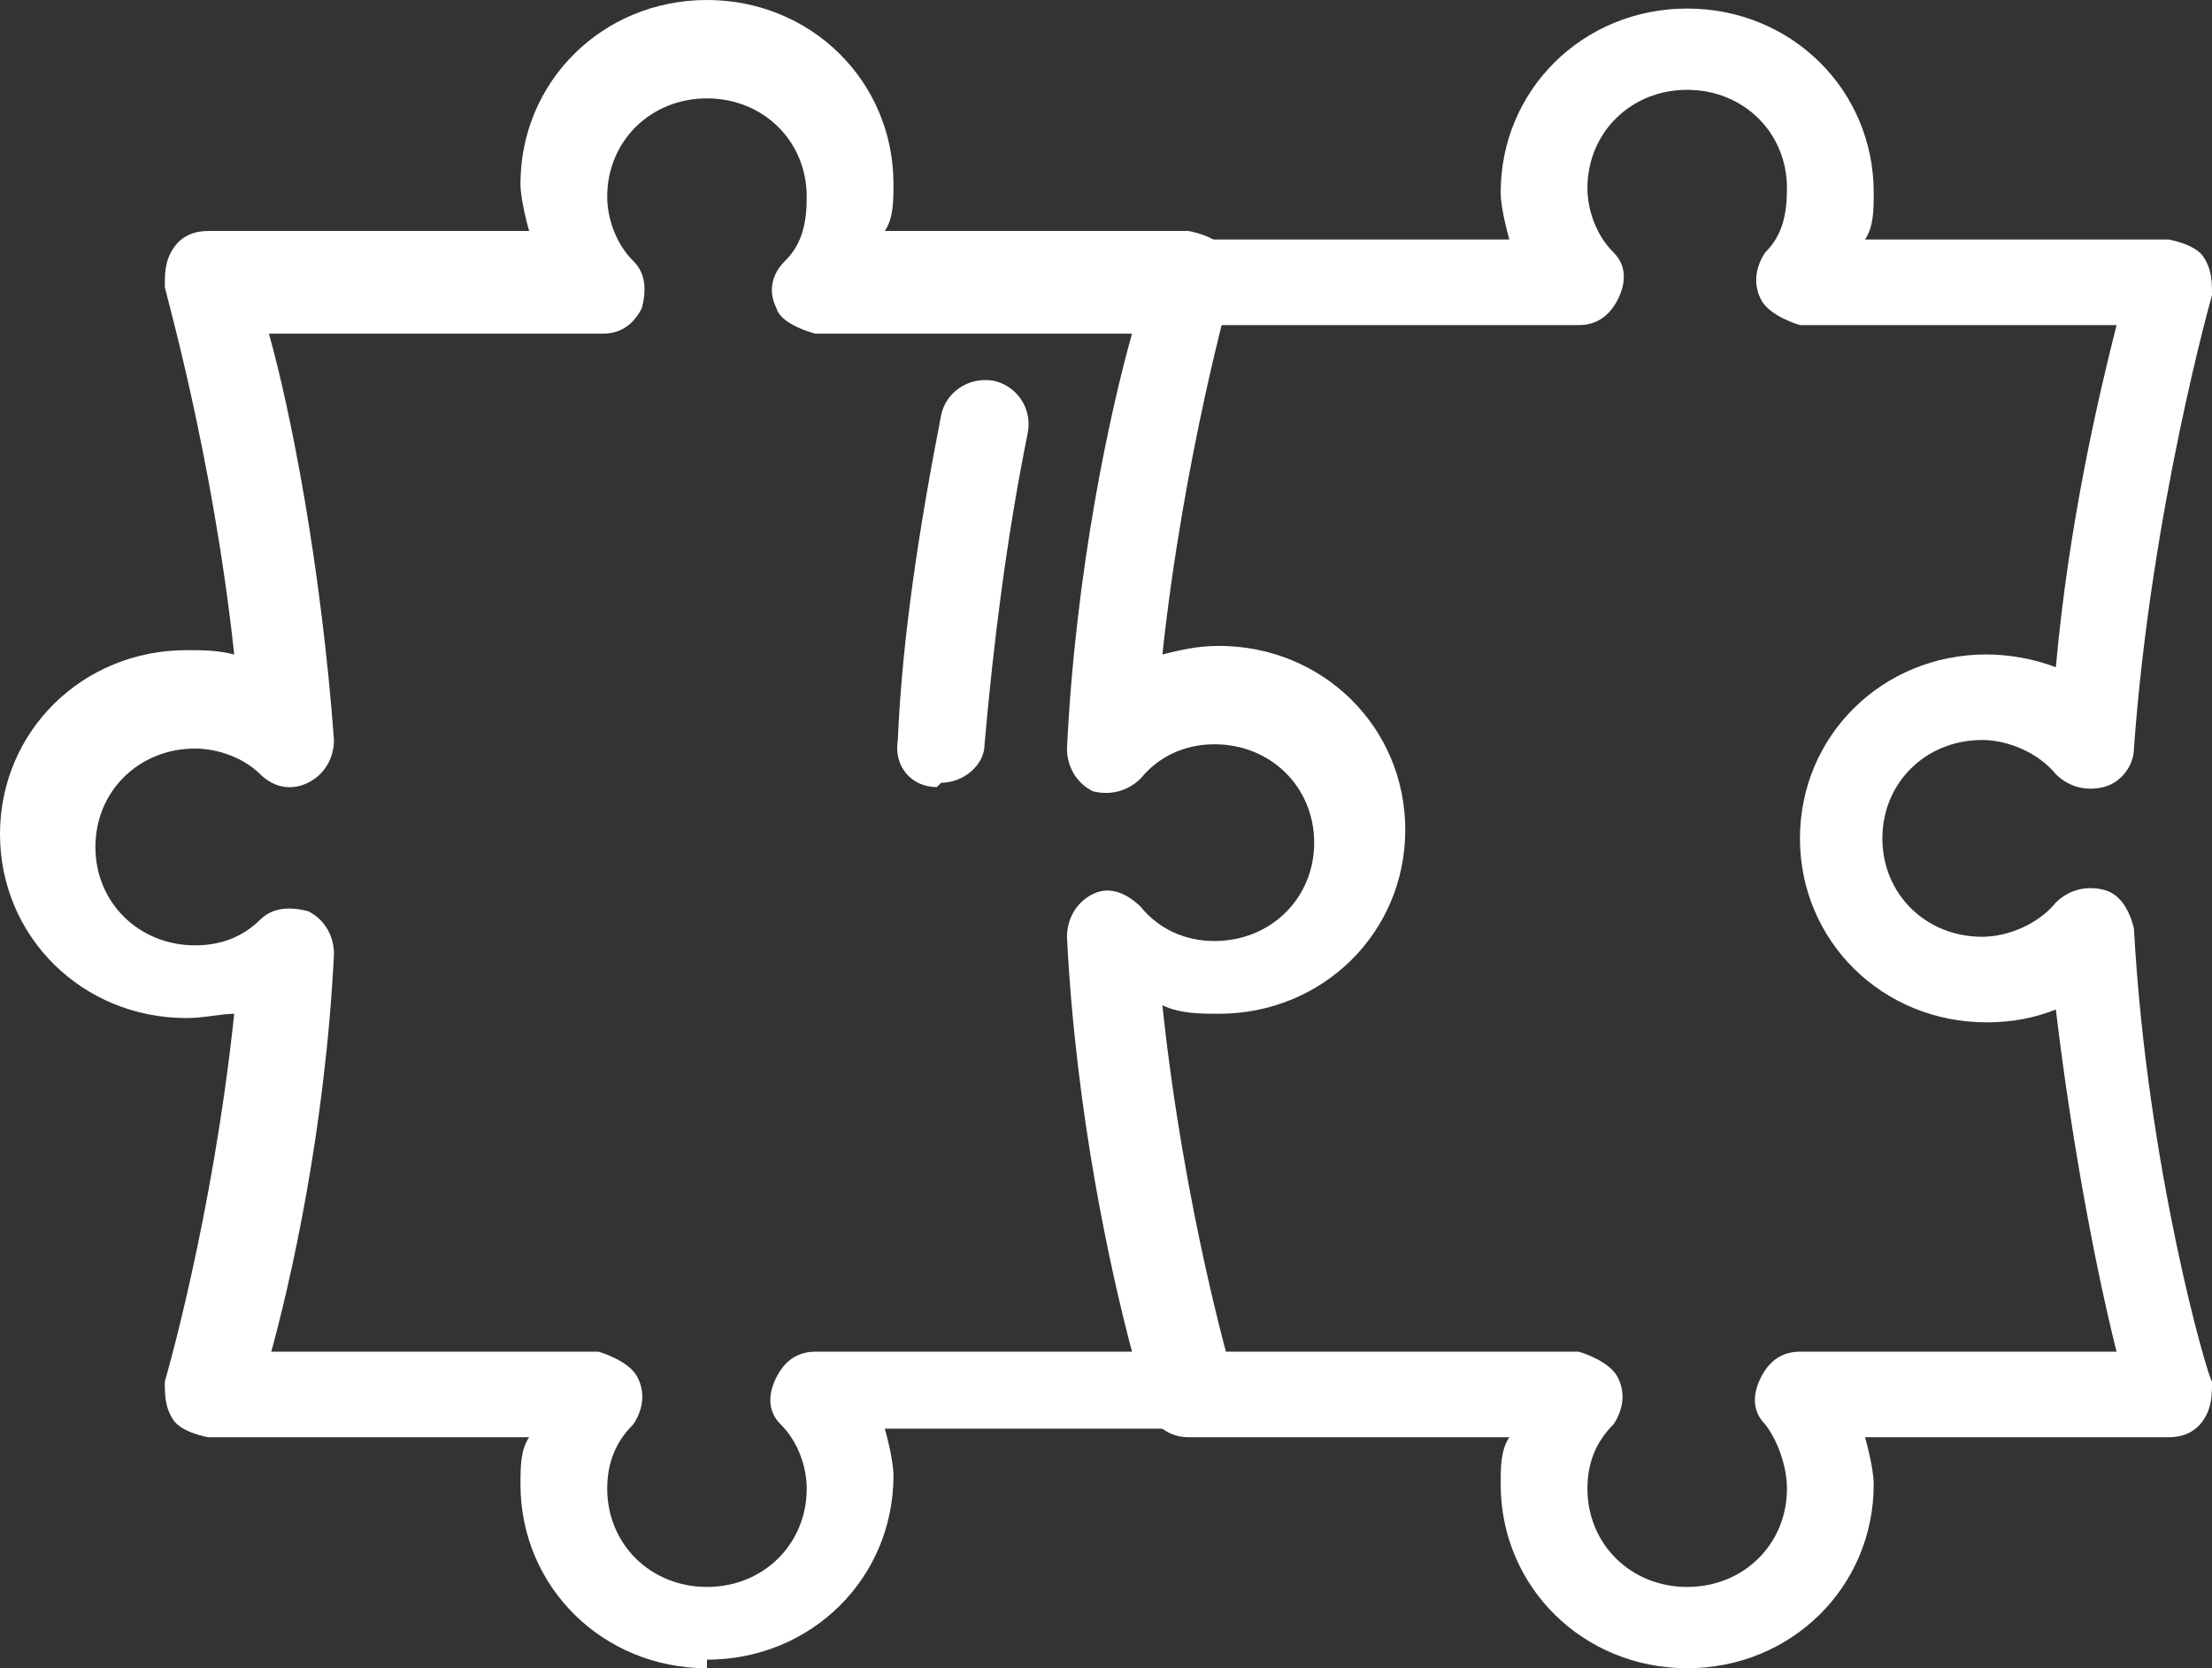
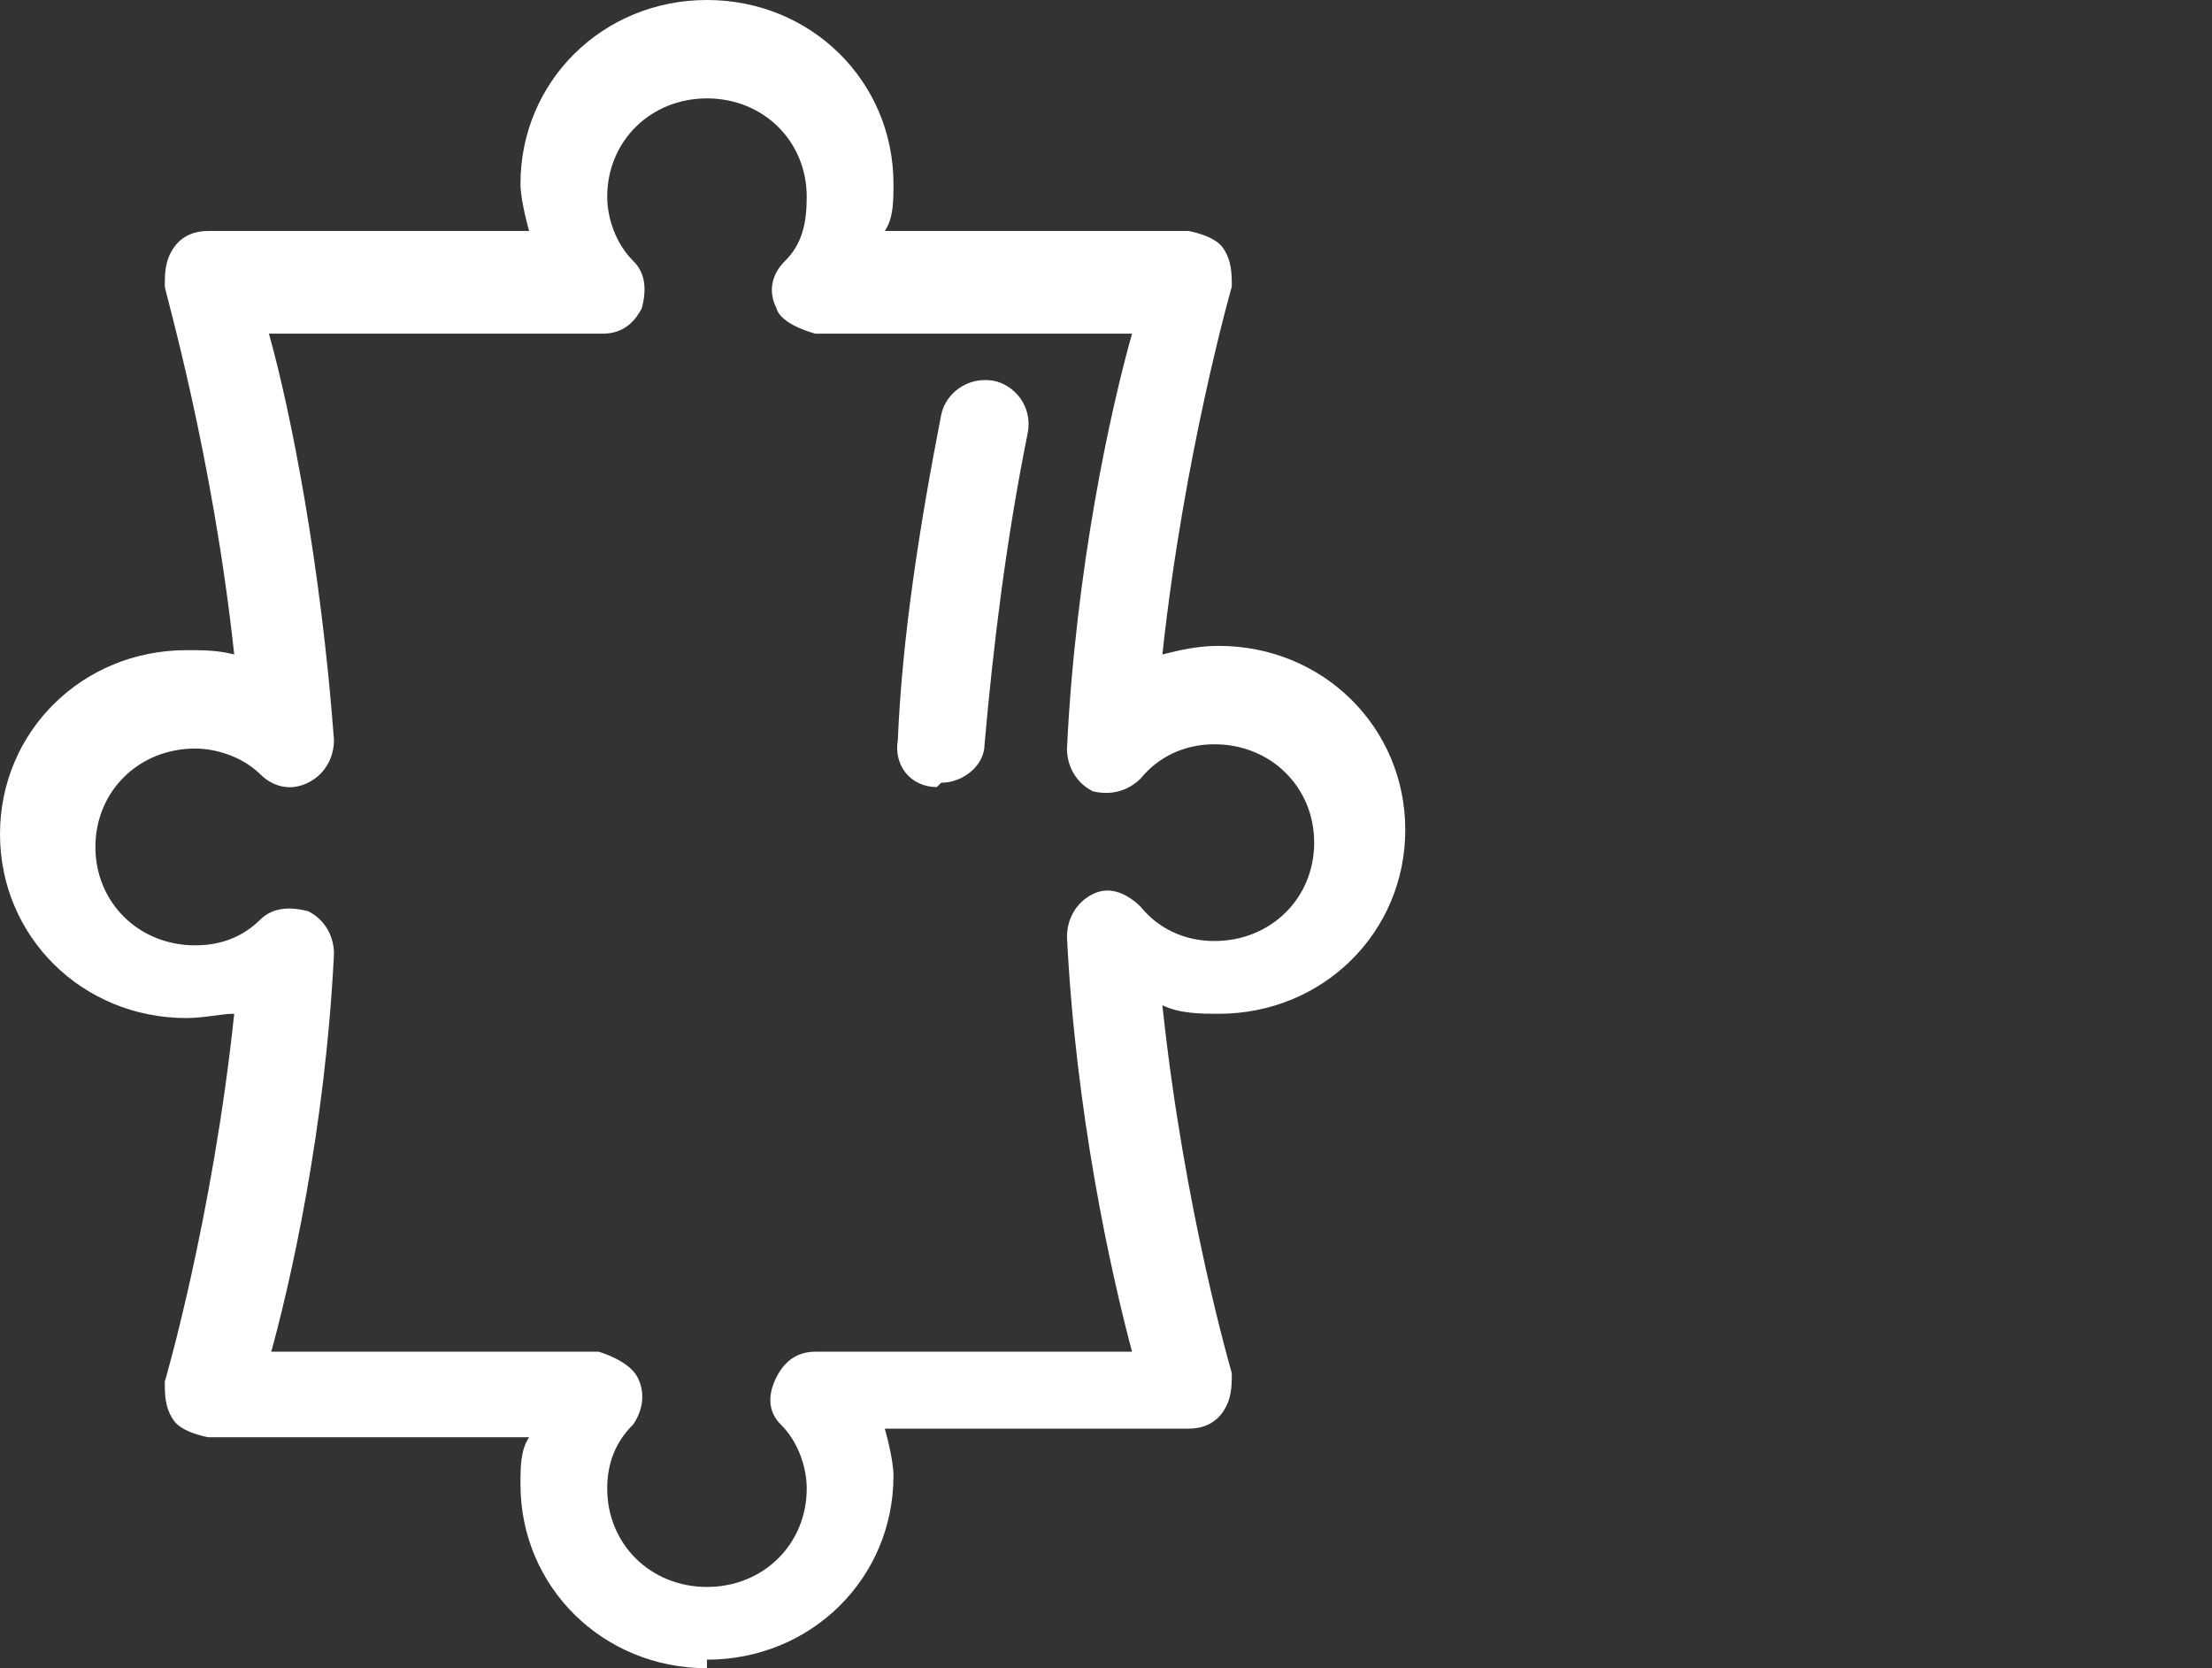
<svg xmlns="http://www.w3.org/2000/svg" width="61" height="46" viewBox="0 0 61 46" fill="none">
  <rect x="0" y="0" width="61" height="46" fill="#333333" stroke="none" />
  <path d="M19.496 46C16.625 46 14.353 43.759 14.353 40.928C14.353 40.456 14.353 39.984 14.592 39.63H5.741C5.741 39.63 5.024 39.513 4.784 39.159C4.545 38.805 4.545 38.451 4.545 38.097C4.545 38.097 5.861 33.615 6.459 27.954C6.1 27.954 5.622 28.072 5.143 28.072C2.273 28.072 0 25.831 0 23C0 20.169 2.273 17.928 5.143 17.928C5.622 17.928 5.98 17.928 6.459 18.046C5.861 12.502 4.545 8.02 4.545 7.902C4.545 7.549 4.545 7.195 4.784 6.841C5.024 6.487 5.382 6.369 5.741 6.369H14.592C14.592 6.369 14.353 5.544 14.353 5.072C14.353 2.241 16.625 0 19.496 0C22.367 0 24.639 2.241 24.639 5.072C24.639 5.544 24.639 6.015 24.4 6.369H32.773C32.773 6.369 33.49 6.487 33.73 6.841C33.969 7.195 33.969 7.549 33.969 7.902C33.969 7.902 32.653 12.502 32.055 18.046C32.533 17.928 33.012 17.81 33.61 17.81C36.48 17.81 38.753 20.051 38.753 22.882C38.753 25.713 36.48 27.954 33.61 27.954C33.131 27.954 32.533 27.954 32.055 27.718C32.653 33.379 33.969 37.861 33.969 37.861C33.969 38.215 33.969 38.569 33.73 38.923C33.49 39.277 33.131 39.395 32.773 39.395H24.4C24.4 39.395 24.639 40.22 24.639 40.692C24.639 43.523 22.367 45.764 19.496 45.764V46ZM7.296 37.272H16.506C16.506 37.272 17.343 37.507 17.582 37.979C17.822 38.451 17.702 38.923 17.463 39.277C16.984 39.748 16.745 40.338 16.745 41.046C16.745 42.579 17.941 43.759 19.496 43.759C21.051 43.759 22.247 42.579 22.247 41.046C22.247 40.456 22.008 39.748 21.529 39.277C21.171 38.923 21.171 38.451 21.41 37.979C21.649 37.507 22.008 37.272 22.486 37.272H31.218C30.62 35.031 29.663 30.666 29.424 25.831C29.424 25.359 29.663 24.887 30.141 24.651C30.62 24.415 31.098 24.651 31.457 25.005C31.935 25.595 32.653 25.948 33.49 25.948C35.045 25.948 36.241 24.769 36.241 23.236C36.241 21.702 35.045 20.523 33.49 20.523C32.653 20.523 31.935 20.877 31.457 21.466C31.098 21.82 30.62 21.938 30.141 21.82C29.663 21.584 29.424 21.113 29.424 20.641C29.663 15.687 30.62 11.323 31.218 9.2H22.486C22.486 9.2 21.529 8.964 21.41 8.492C21.171 8.02 21.29 7.549 21.649 7.195C22.128 6.723 22.247 6.133 22.247 5.426C22.247 3.892 21.051 2.713 19.496 2.713C17.941 2.713 16.745 3.892 16.745 5.426C16.745 6.015 16.984 6.723 17.463 7.195C17.822 7.549 17.822 8.02 17.702 8.492C17.463 8.964 17.104 9.2 16.625 9.2H7.416C8.014 11.323 8.851 15.569 9.21 20.405C9.21 20.877 8.971 21.349 8.492 21.584C8.014 21.82 7.535 21.702 7.176 21.349C6.698 20.877 5.98 20.641 5.382 20.641C3.827 20.641 2.631 21.82 2.631 23.354C2.631 24.887 3.827 26.067 5.382 26.067C6.1 26.067 6.698 25.831 7.176 25.359C7.535 25.005 8.014 25.005 8.492 25.123C8.971 25.359 9.21 25.831 9.21 26.302C8.971 31.138 8.014 35.384 7.416 37.507L7.296 37.272Z" fill="white" />
  <path d="M25.835 21.703C25.118 21.703 24.639 21.113 24.759 20.405C24.878 17.574 25.357 14.508 25.955 11.441C26.075 10.851 26.673 10.38 27.39 10.497C27.988 10.615 28.467 11.205 28.347 11.913C27.749 14.861 27.39 17.81 27.151 20.523C27.151 21.113 26.553 21.584 25.955 21.584L25.835 21.703Z" fill="white" />
-   <path d="M46.527 46C43.657 46 41.384 43.759 41.384 40.928C41.384 40.456 41.384 39.985 41.623 39.631H32.773C32.055 39.631 31.576 39.041 31.576 38.451C31.576 37.862 32.174 37.272 32.773 37.272H43.537C43.537 37.272 44.374 37.508 44.614 37.98C44.853 38.451 44.733 38.923 44.494 39.277C44.016 39.749 43.776 40.339 43.776 41.046C43.776 42.58 44.972 43.759 46.527 43.759C48.082 43.759 49.279 42.58 49.279 41.046C49.279 40.456 49.039 39.749 48.68 39.277C48.322 38.923 48.322 38.451 48.561 37.98C48.8 37.508 49.159 37.272 49.637 37.272H58.369C57.89 35.385 57.172 31.846 56.694 27.836C56.096 28.072 55.498 28.19 54.78 28.19C51.91 28.19 49.637 25.949 49.637 23.118C49.637 20.287 51.91 18.046 54.78 18.046C55.379 18.046 56.096 18.164 56.694 18.4C57.053 14.39 57.89 10.852 58.369 8.964H49.637C49.637 8.964 48.8 8.729 48.561 8.257C48.322 7.785 48.441 7.313 48.68 6.959C49.159 6.487 49.279 5.898 49.279 5.19C49.279 3.657 48.082 2.477 46.527 2.477C44.972 2.477 43.776 3.657 43.776 5.19C43.776 5.78 44.016 6.487 44.494 6.959C44.853 7.313 44.853 7.785 44.614 8.257C44.374 8.729 44.016 8.964 43.537 8.964H32.773C32.055 8.964 31.576 8.375 31.576 7.785C31.576 7.195 32.174 6.605 32.773 6.605H41.623C41.623 6.605 41.384 5.78 41.384 5.308C41.384 2.477 43.657 0.236 46.527 0.236C49.398 0.236 51.671 2.477 51.671 5.308C51.671 5.78 51.671 6.252 51.431 6.605H59.804C59.804 6.605 60.522 6.723 60.761 7.077C61 7.431 61 7.785 61 8.139C61 8.139 59.325 14.036 58.847 20.641C58.847 21.113 58.488 21.585 58.01 21.703C57.531 21.821 57.053 21.703 56.694 21.349C56.216 20.759 55.378 20.405 54.661 20.405C53.106 20.405 51.91 21.585 51.91 23.118C51.91 24.651 53.106 25.831 54.661 25.831C55.378 25.831 56.216 25.477 56.694 24.887C57.053 24.534 57.531 24.416 58.01 24.534C58.488 24.651 58.727 25.123 58.847 25.595C59.206 32.2 60.88 37.98 61 38.097C61 38.451 61 38.805 60.761 39.159C60.522 39.513 60.163 39.631 59.804 39.631H51.431C51.431 39.631 51.671 40.456 51.671 40.928C51.671 43.759 49.398 46 46.527 46Z" fill="white" />
</svg>